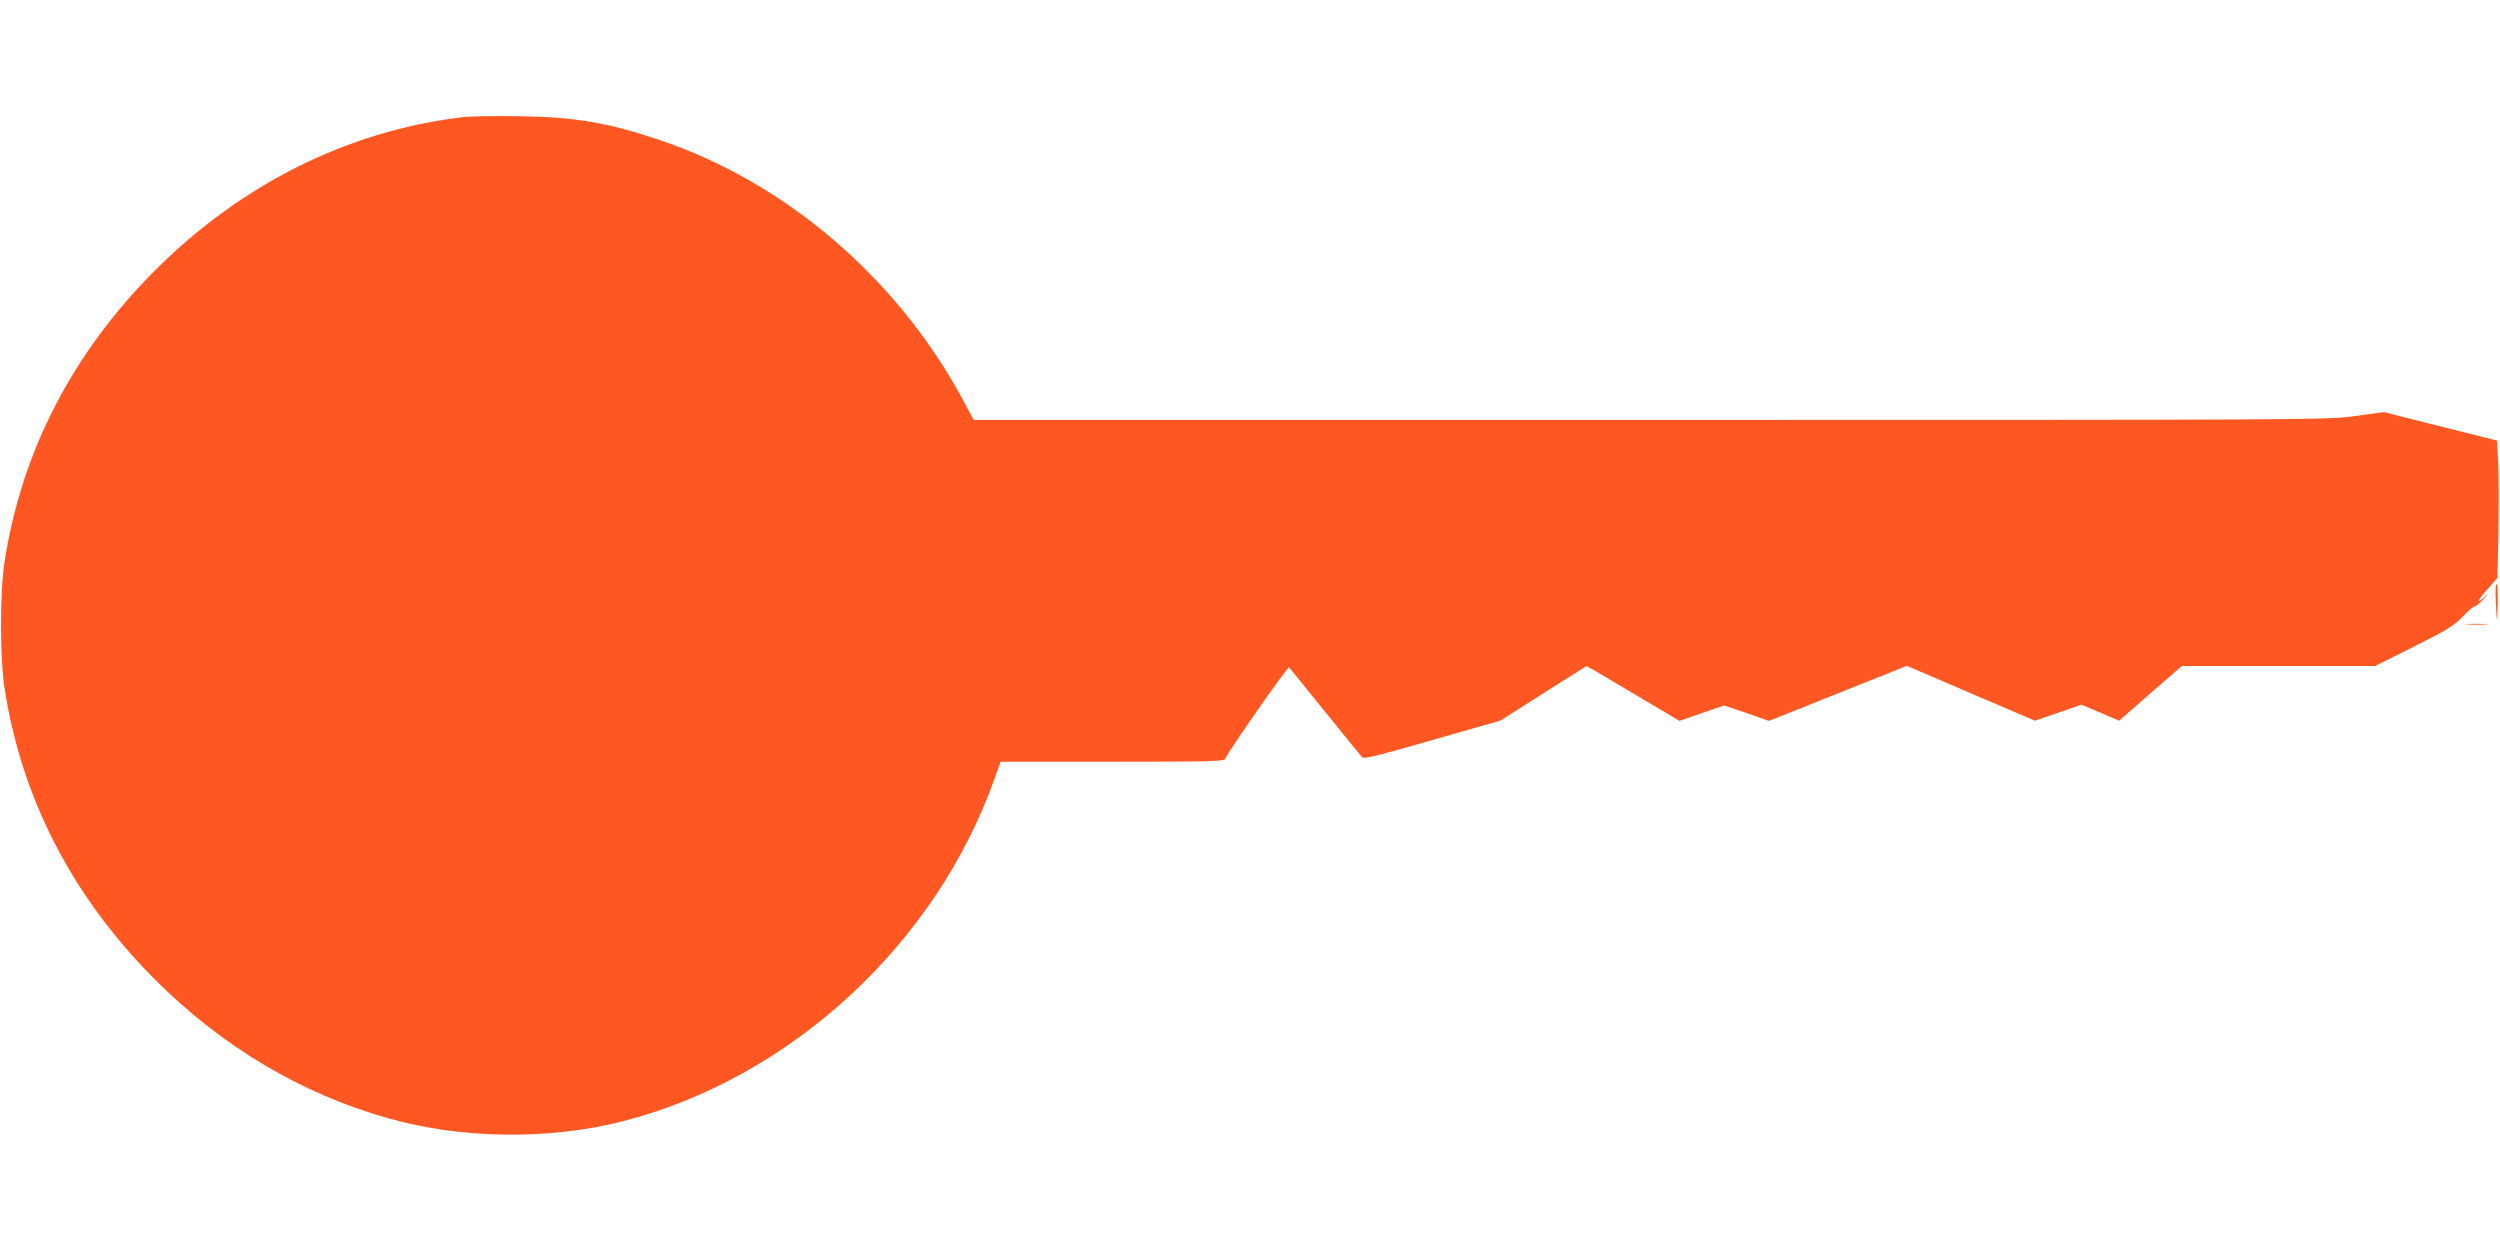
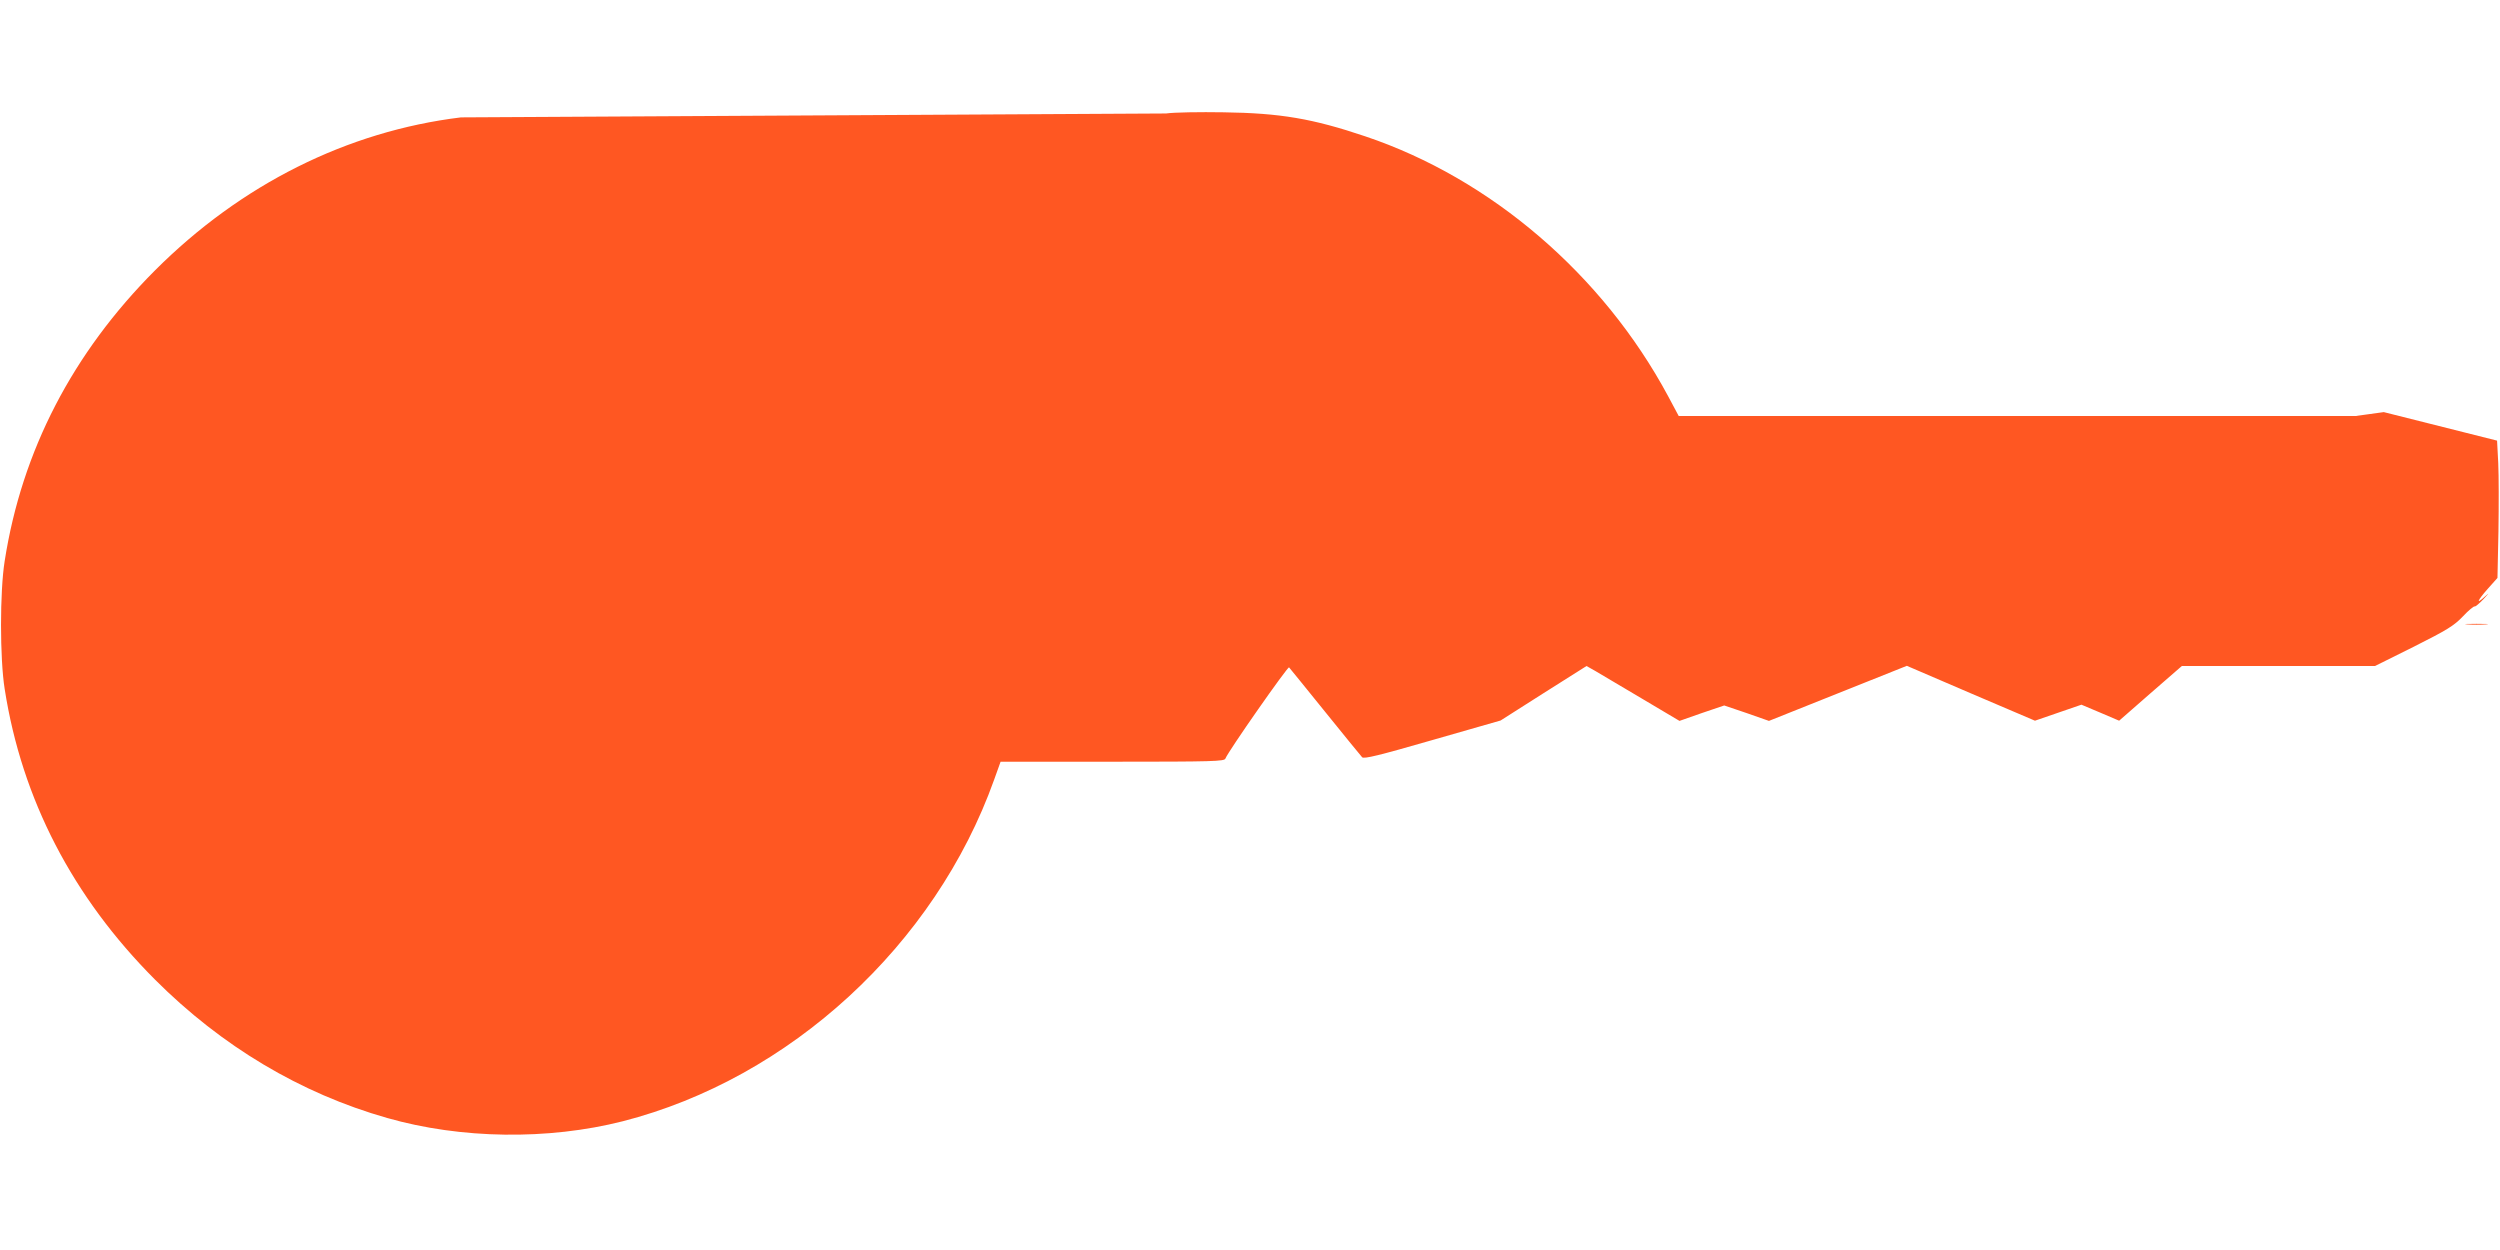
<svg xmlns="http://www.w3.org/2000/svg" version="1.0" width="1280pt" height="640pt" viewBox="0 0 1280 640" preserveAspectRatio="xMidYMid meet">
  <g transform="translate(0,640) scale(0.1,-0.1)" fill="#ff5722" stroke="none">
-     <path d="M2360 5799 c-582 -71 -1126 -343 -1566 -783 -422 -423 -682 -924 -770 -1488 -25 -157 -25 -499 0 -656 88 -564 348 -1065 770 -1488 341 -341 745 -582 1188 -708 378 -108 824 -114 1206 -17 856 219 1600 903 1902 1749 l33 92 572 0 c520 0 573 2 579 16 14 37 320 474 326 467 4 -4 87 -107 185 -228 98 -121 183 -226 189 -232 9 -10 86 9 360 88 l349 100 220 140 220 139 46 -26 c25 -15 132 -78 238 -141 l192 -114 114 40 115 39 115 -39 114 -40 353 141 353 141 328 -141 328 -140 119 41 119 41 97 -41 96 -41 160 140 161 140 495 0 494 0 199 99 c171 86 205 107 251 155 29 31 56 53 60 51 4 -2 24 15 46 38 29 31 31 34 7 13 -48 -44 -40 -22 15 40 l49 55 5 237 c2 130 2 288 -1 351 l-6 115 -290 73 -290 73 -145 -20 c-143 -20 -190 -20 -3610 -20 l-3465 0 -55 103 c-334 621 -907 1113 -1550 1329 -270 91 -435 119 -725 123 -121 2 -254 0 -295 -6z" />
-     <path d="M12778 3338 c5 -132 9 -145 10 -35 1 59 -1 107 -5 107 -5 0 -7 -33 -5 -72z" />
+     <path d="M2360 5799 c-582 -71 -1126 -343 -1566 -783 -422 -423 -682 -924 -770 -1488 -25 -157 -25 -499 0 -656 88 -564 348 -1065 770 -1488 341 -341 745 -582 1188 -708 378 -108 824 -114 1206 -17 856 219 1600 903 1902 1749 l33 92 572 0 c520 0 573 2 579 16 14 37 320 474 326 467 4 -4 87 -107 185 -228 98 -121 183 -226 189 -232 9 -10 86 9 360 88 l349 100 220 140 220 139 46 -26 c25 -15 132 -78 238 -141 l192 -114 114 40 115 39 115 -39 114 -40 353 141 353 141 328 -141 328 -140 119 41 119 41 97 -41 96 -41 160 140 161 140 495 0 494 0 199 99 c171 86 205 107 251 155 29 31 56 53 60 51 4 -2 24 15 46 38 29 31 31 34 7 13 -48 -44 -40 -22 15 40 l49 55 5 237 c2 130 2 288 -1 351 l-6 115 -290 73 -290 73 -145 -20 l-3465 0 -55 103 c-334 621 -907 1113 -1550 1329 -270 91 -435 119 -725 123 -121 2 -254 0 -295 -6z" />
    <path d="M12633 3203 c26 -2 68 -2 95 0 26 2 4 3 -48 3 -52 0 -74 -1 -47 -3z" />
  </g>
</svg>